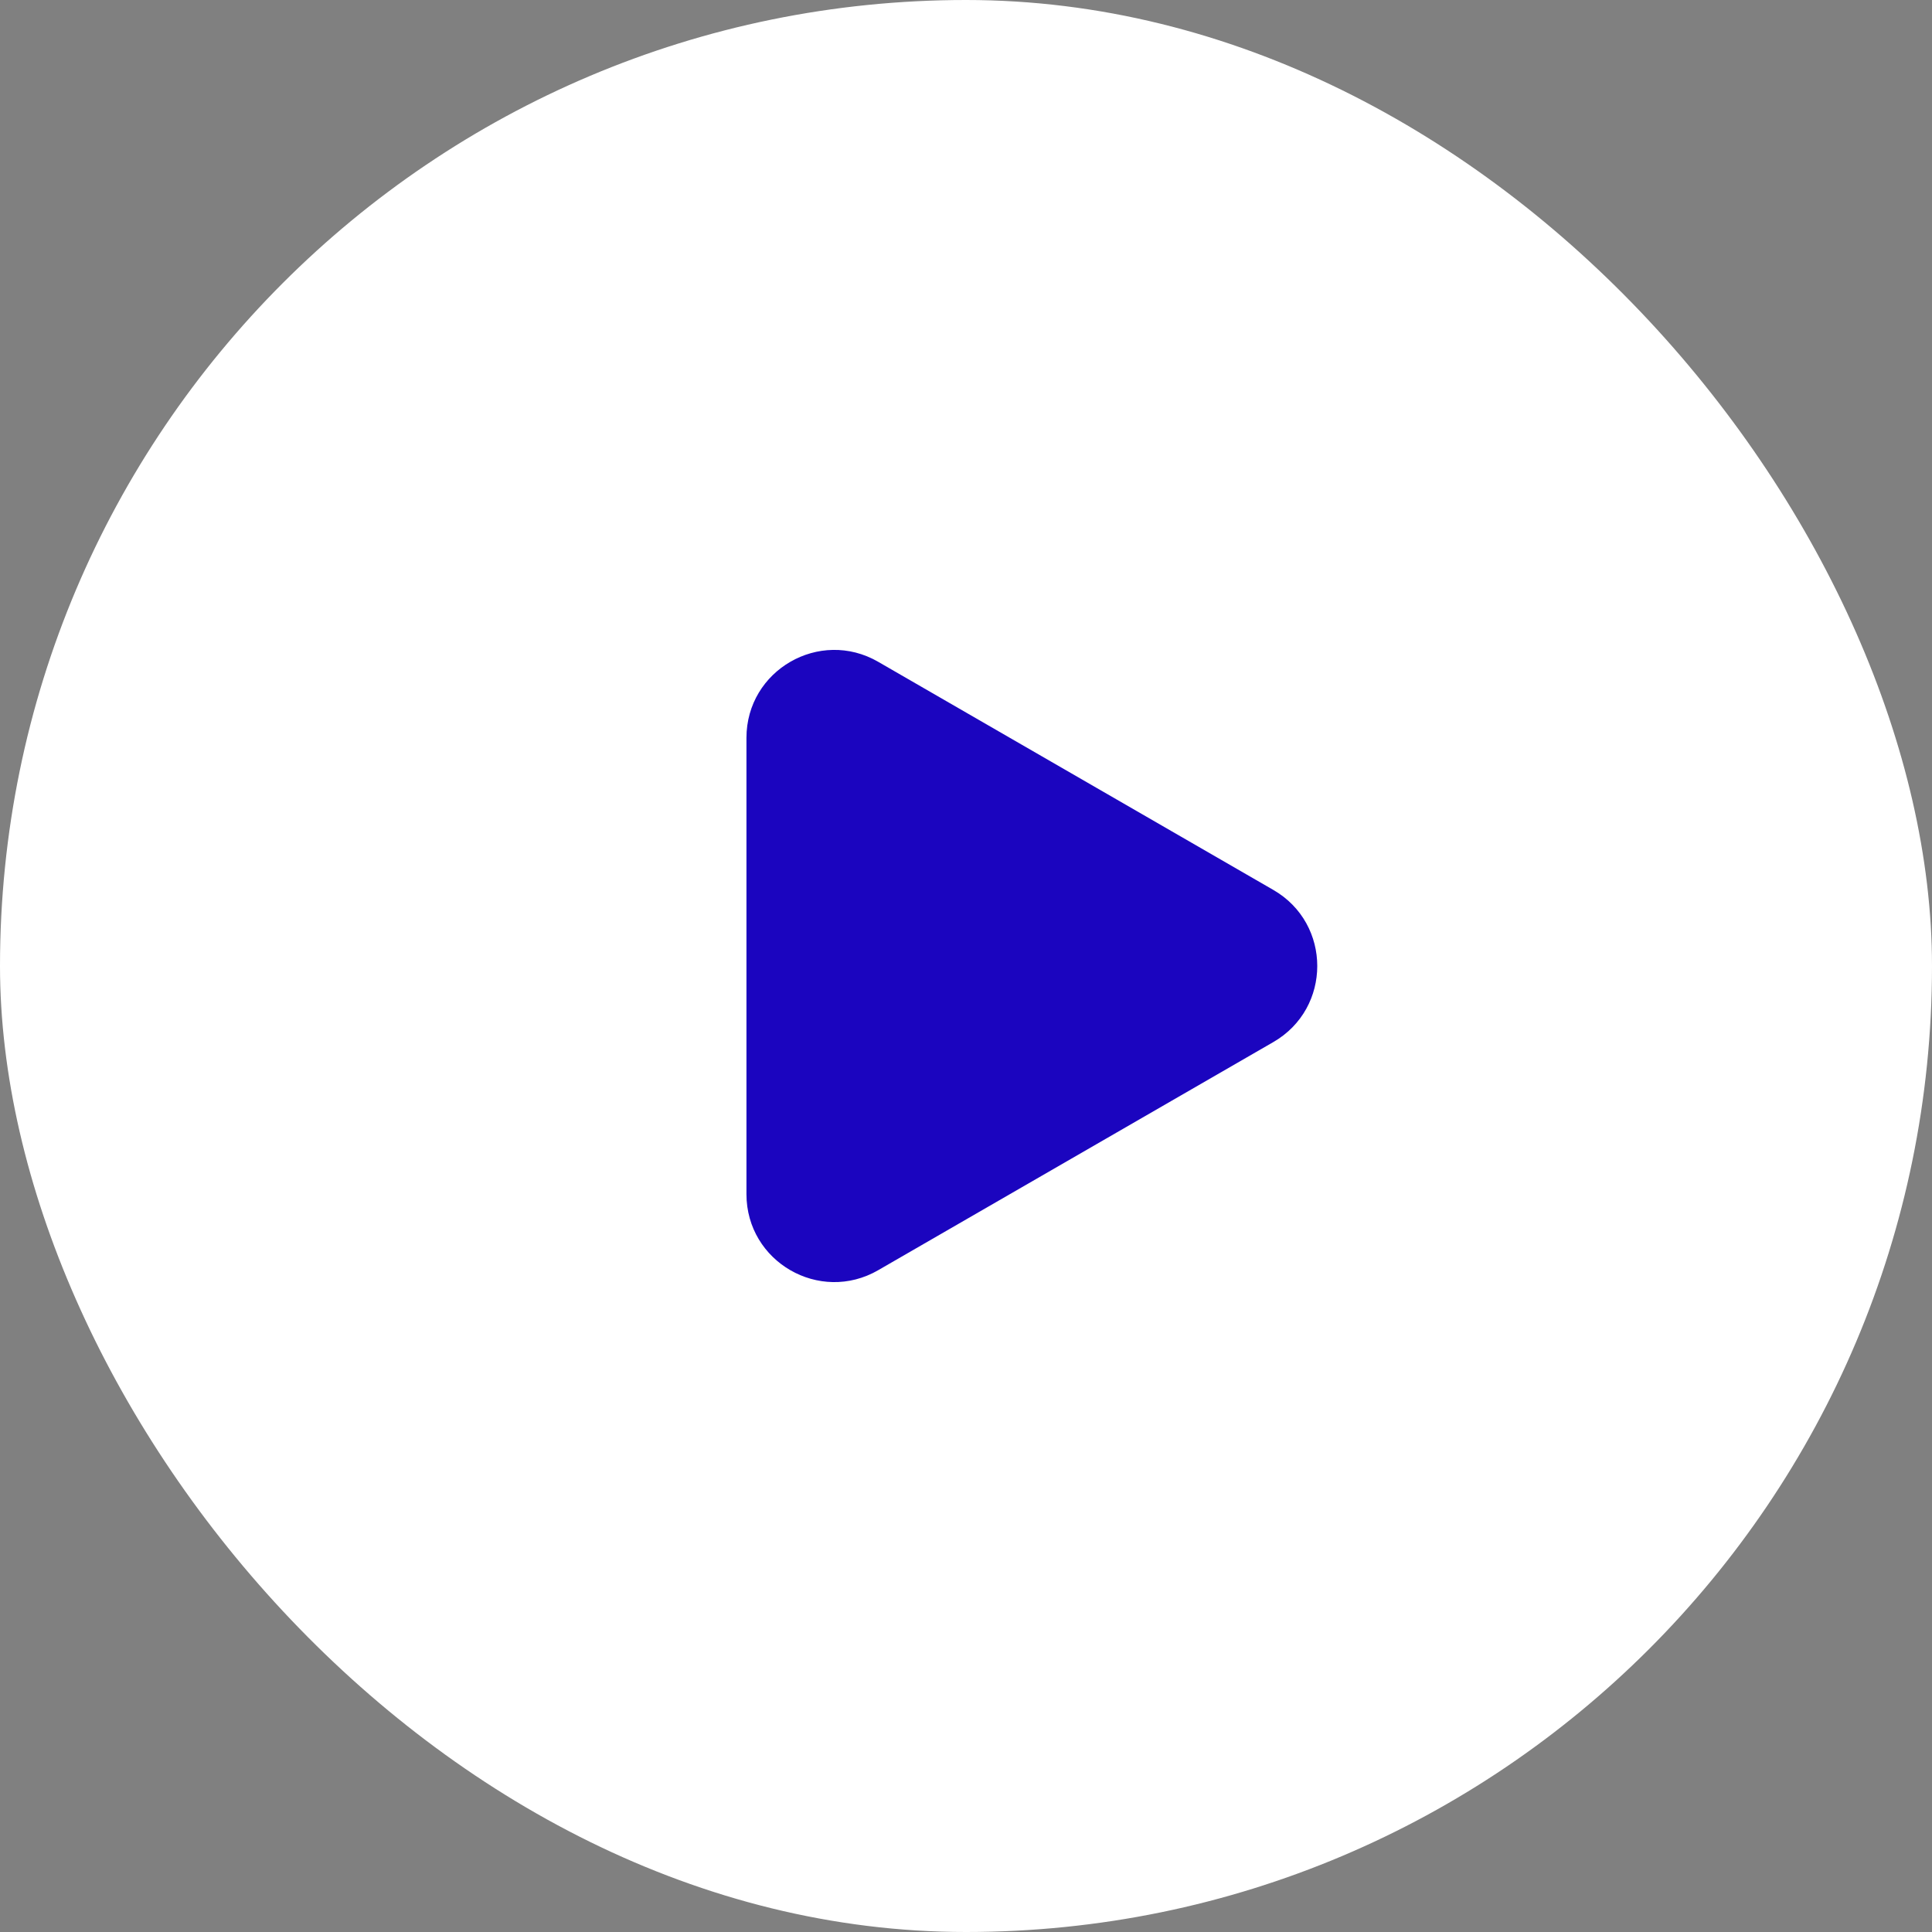
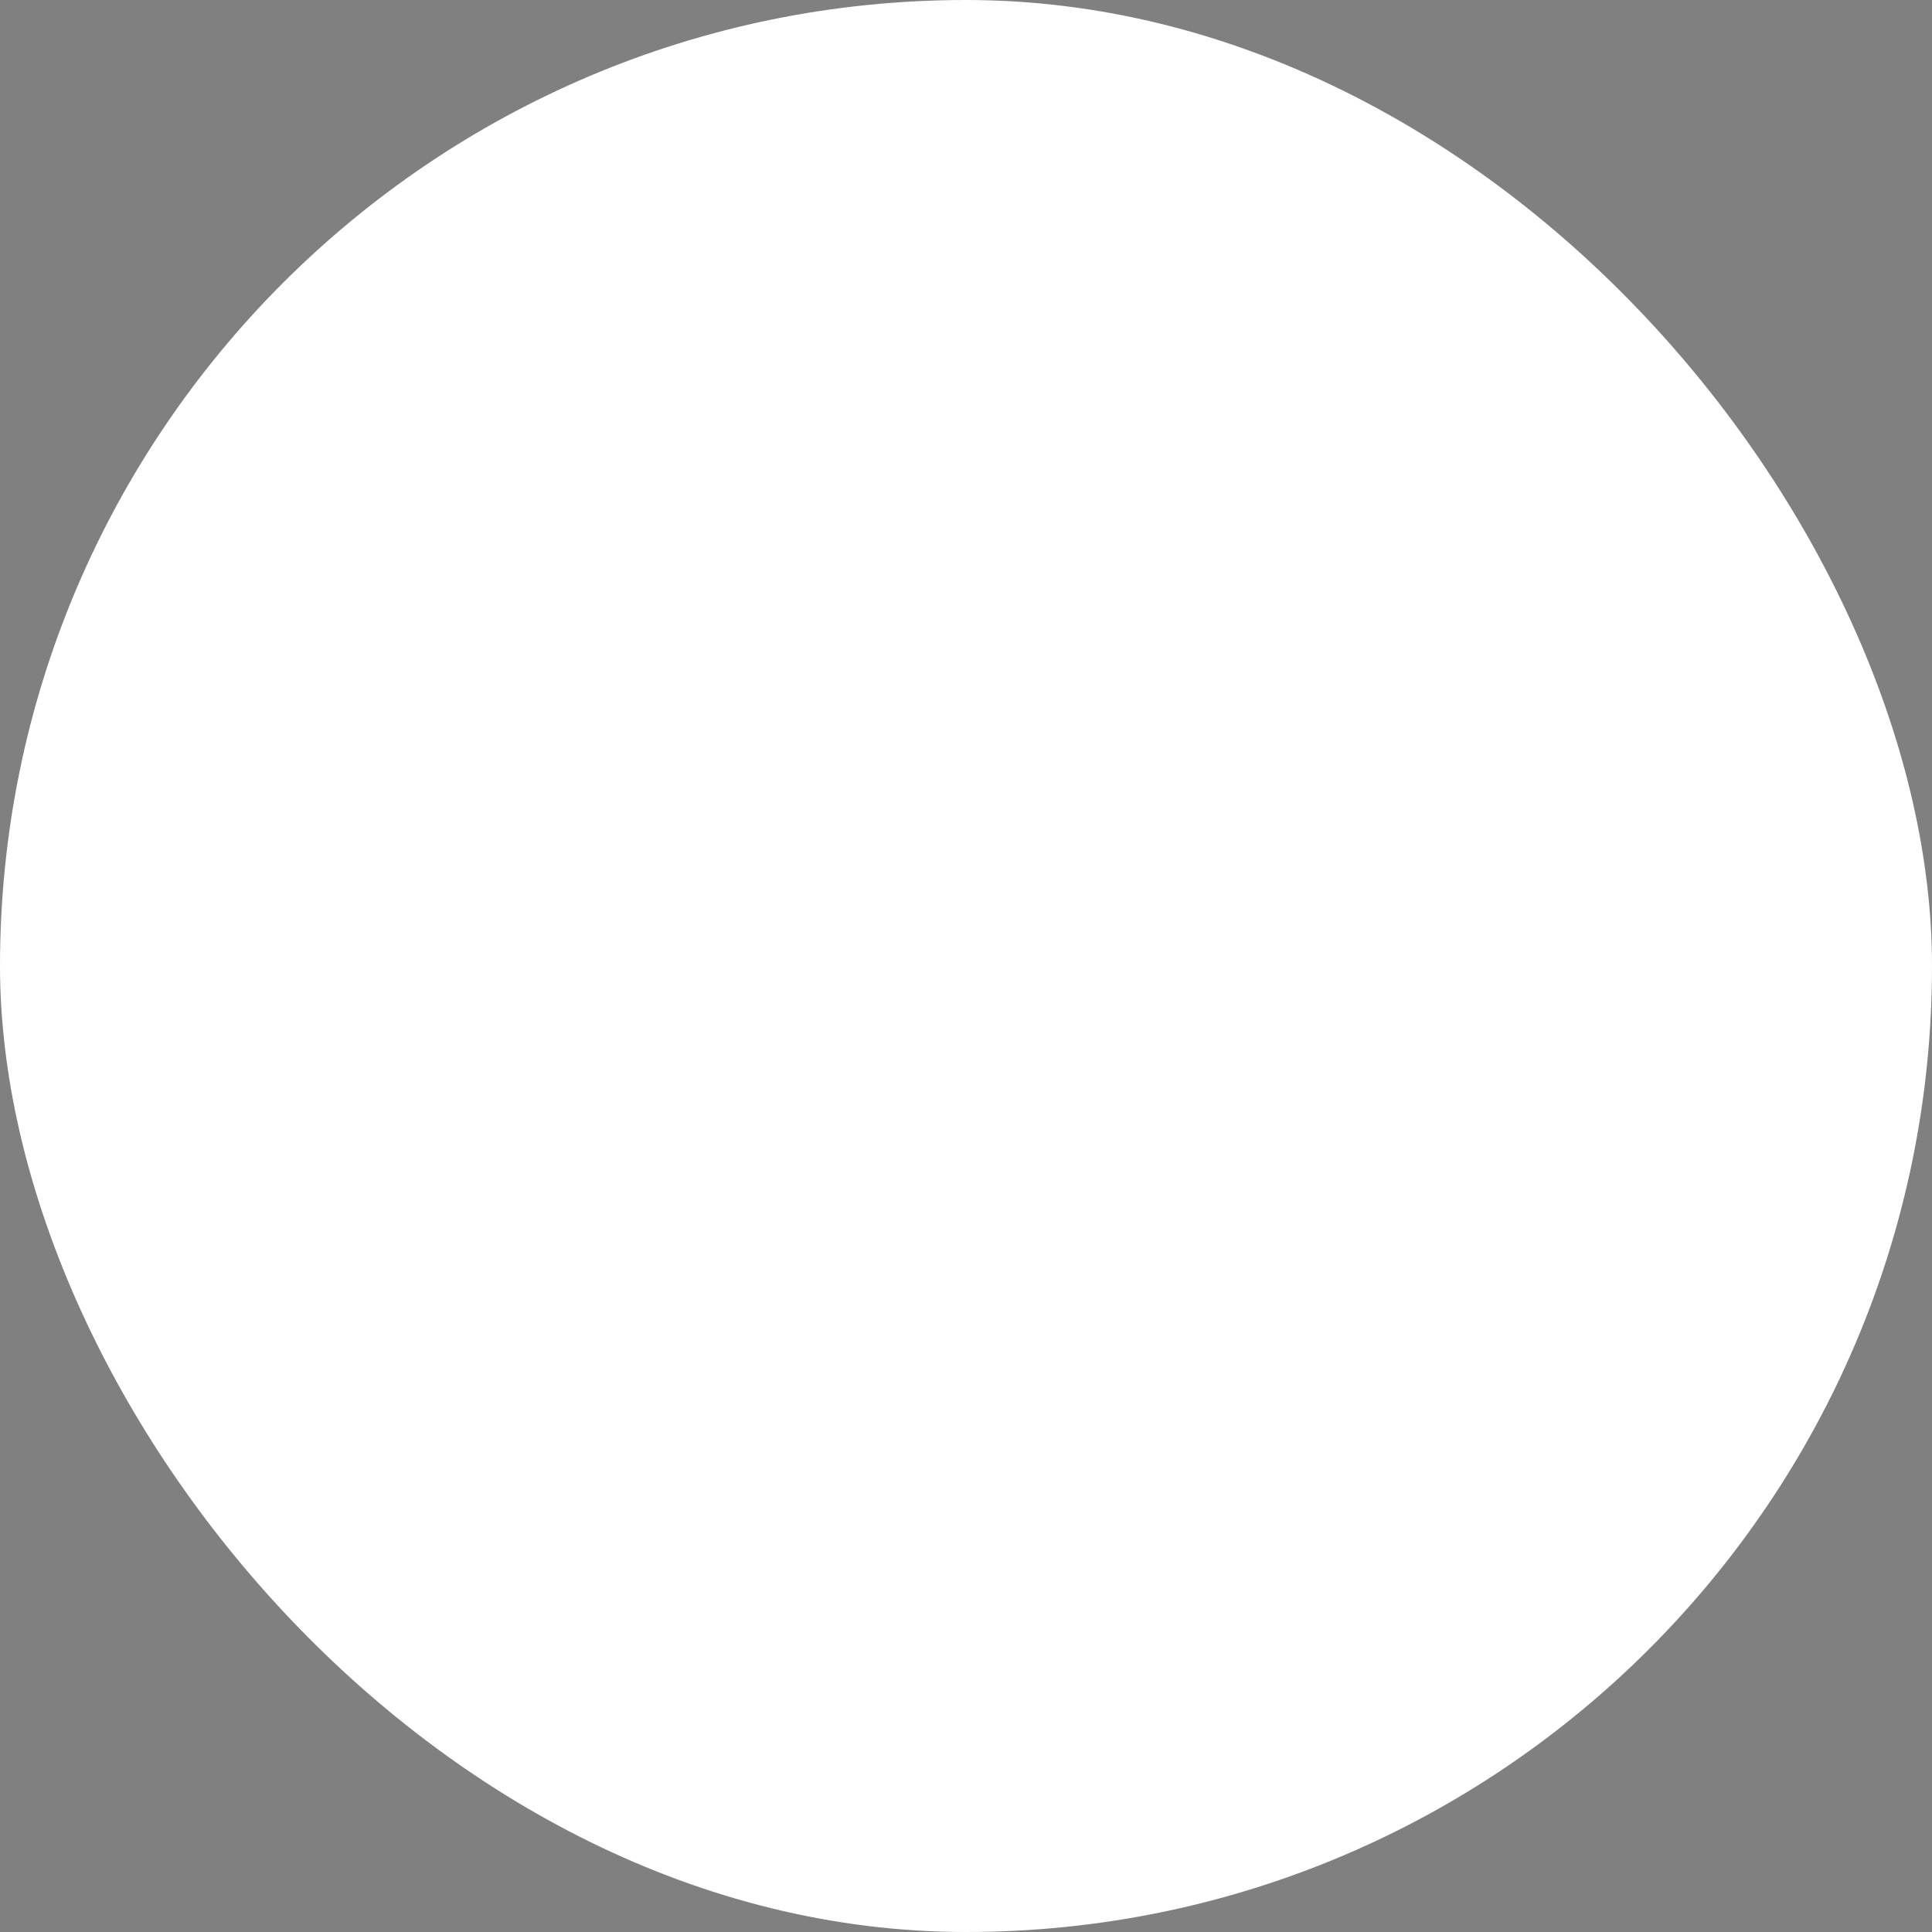
<svg xmlns="http://www.w3.org/2000/svg" width="44" height="44" viewBox="0 0 44 44" fill="none">
  <rect x="0" y="0" width="44" height="44" fill="#808080" stroke="none" />
  <rect width="44" height="44" rx="22" fill="white" />
-   <path d="M29 20.268C30.333 21.038 30.333 22.962 29 23.732L20 28.928C18.667 29.698 17 28.736 17 27.196L17 16.804C17 15.264 18.667 14.302 20 15.072L29 20.268Z" fill="#1B05BF" />
</svg>